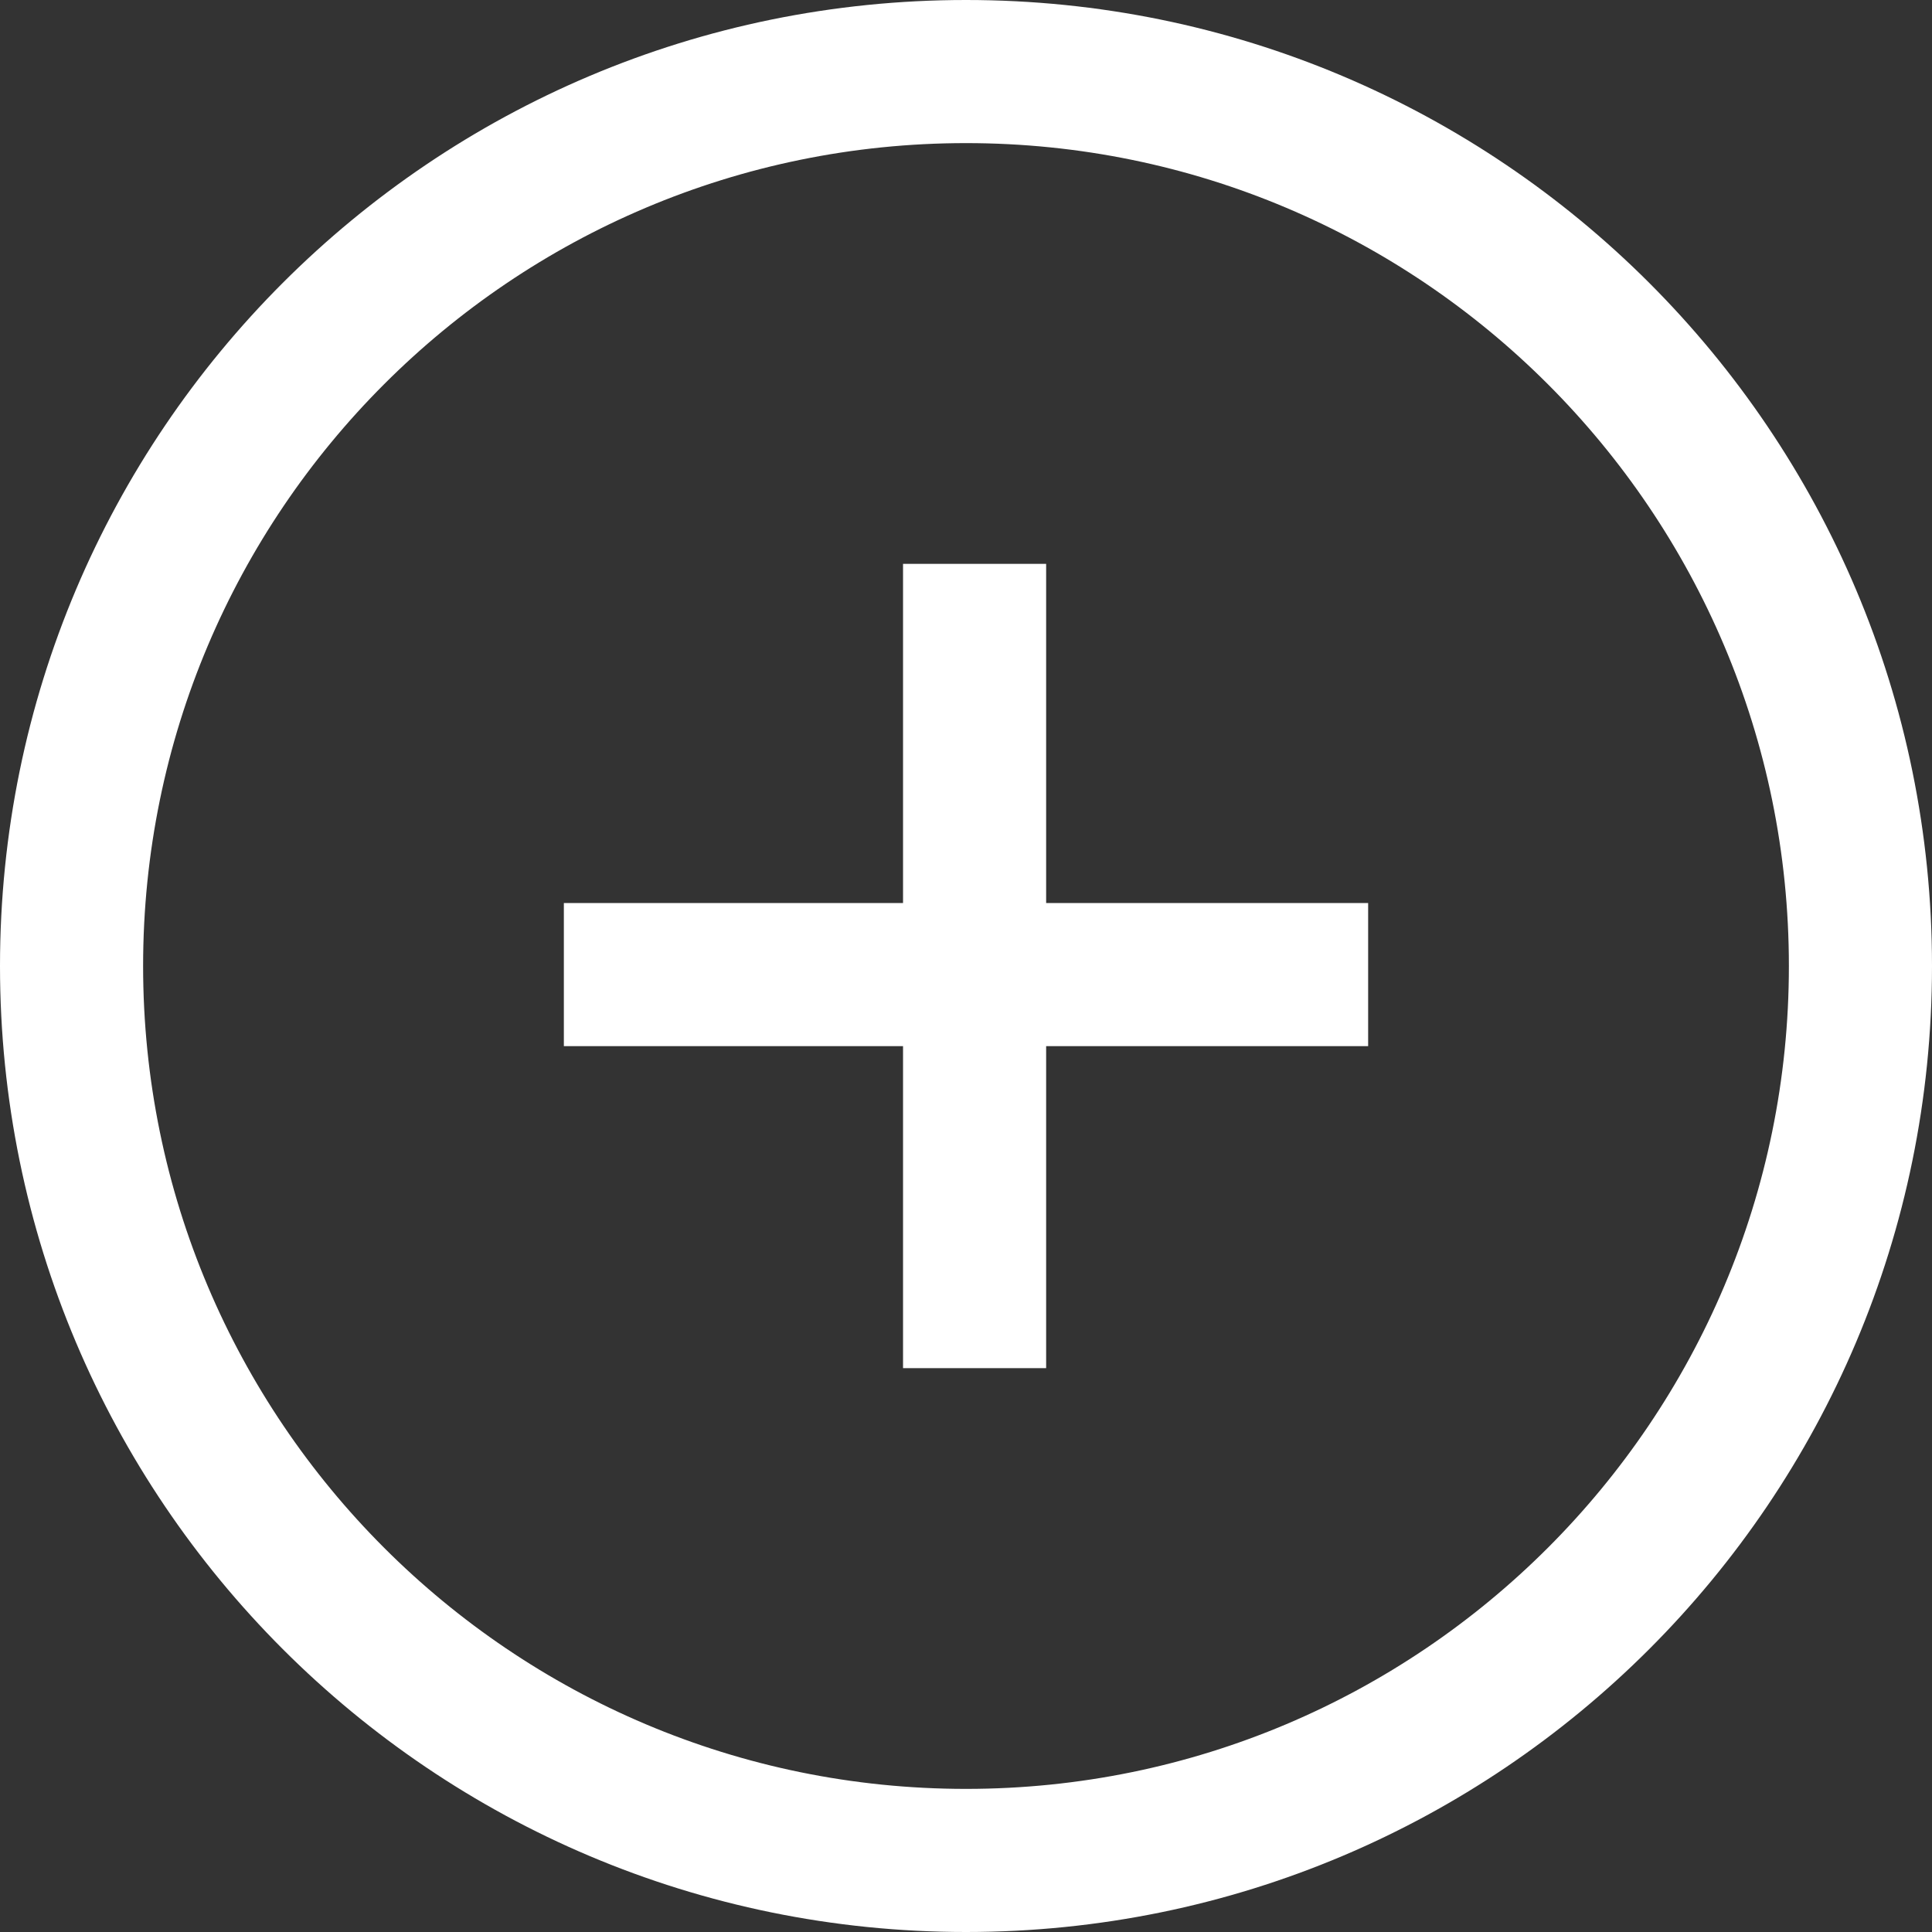
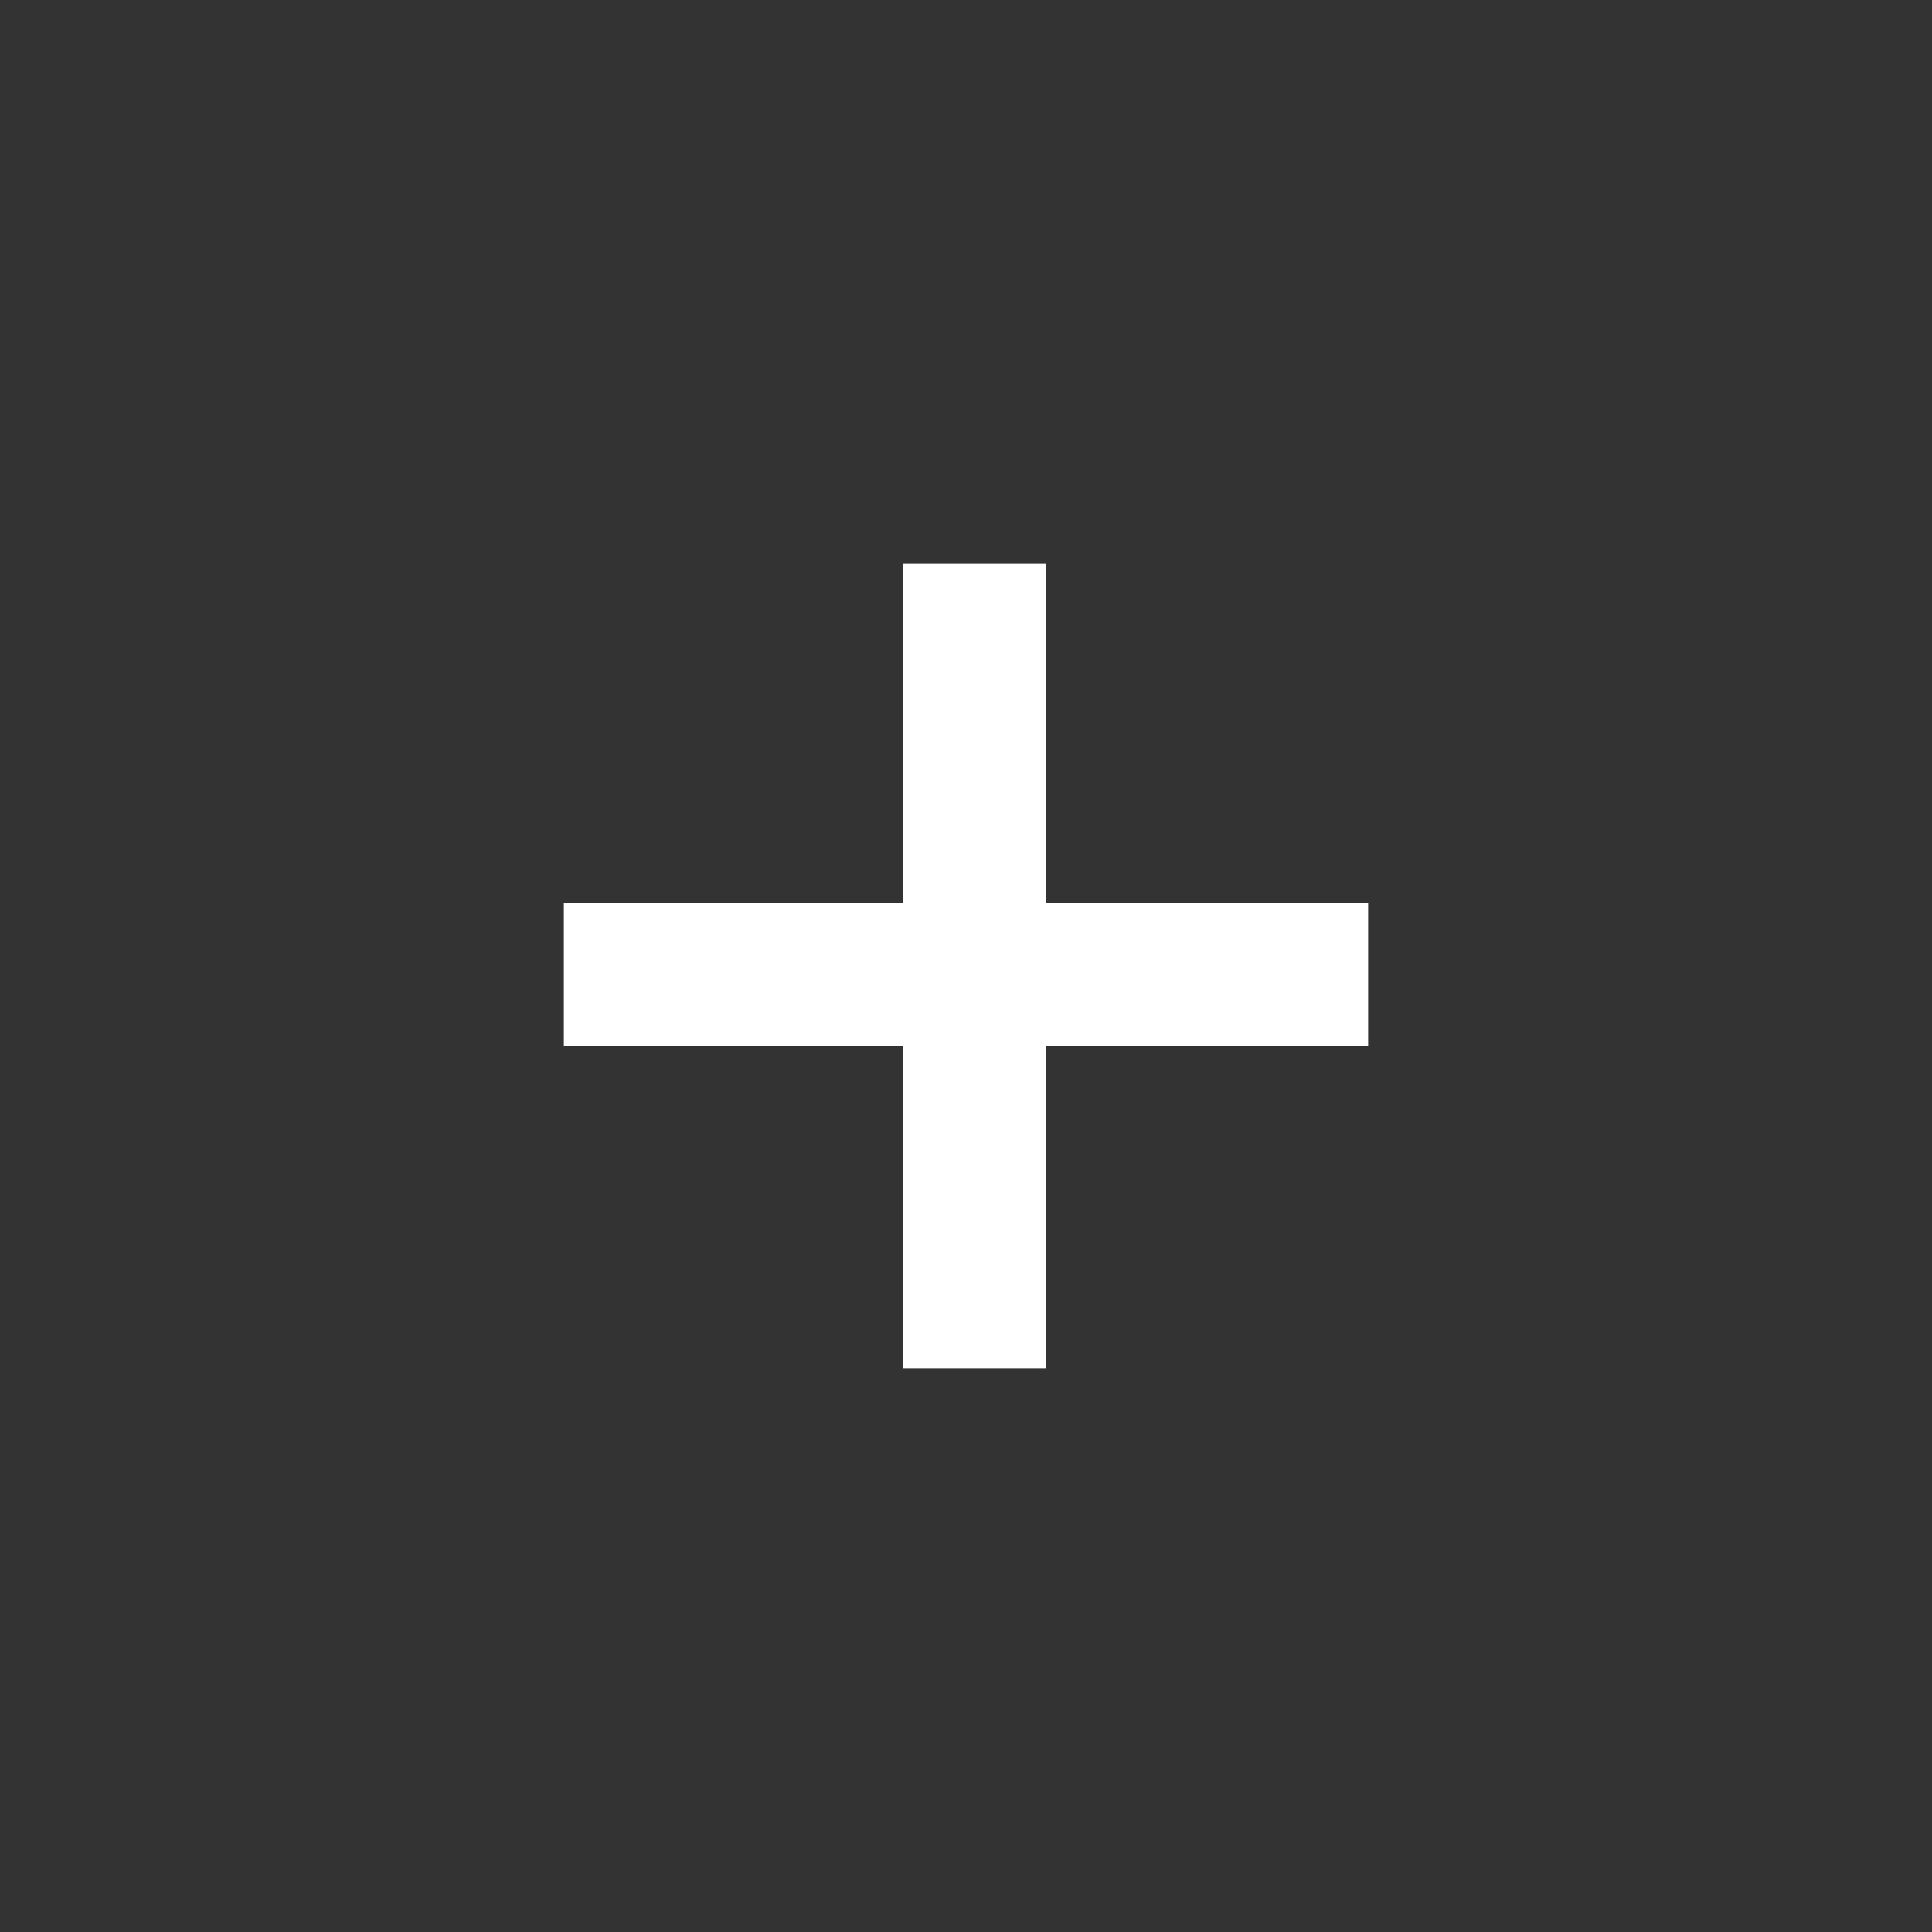
<svg xmlns="http://www.w3.org/2000/svg" version="1.1" id="Layer_1" x="0px" y="0px" viewBox="0 0 27 27" style="enable-background:new 0 0 27 27;" xml:space="preserve">
  <rect x="0" y="0" width="27" height="27" fill="#333333" stroke="none" />
  <style type="text/css">
	.st0{fill-rule:evenodd;clip-rule:evenodd;fill:#FFFFFF;}
</style>
  <g>
    <polygon class="st0" points="14.62,7.88 12.62,7.88 12.62,12.62 7.88,12.62 7.88,14.62 12.62,14.62 12.62,19.12 14.62,19.12    14.62,14.62 19.12,14.62 19.12,12.62 14.62,12.62  " />
-     <path class="st0" d="M13.5,0C6.04,0,0,6.04,0,13.5C0,20.96,6.04,27,13.5,27S27,20.96,27,13.5C27,6.04,20.96,0,13.5,0z M13.5,25   C7.15,25,2,19.85,2,13.5C2,7.15,7.15,2,13.5,2C19.85,2,25,7.15,25,13.5C25,19.85,19.85,25,13.5,25z" />
  </g>
</svg>